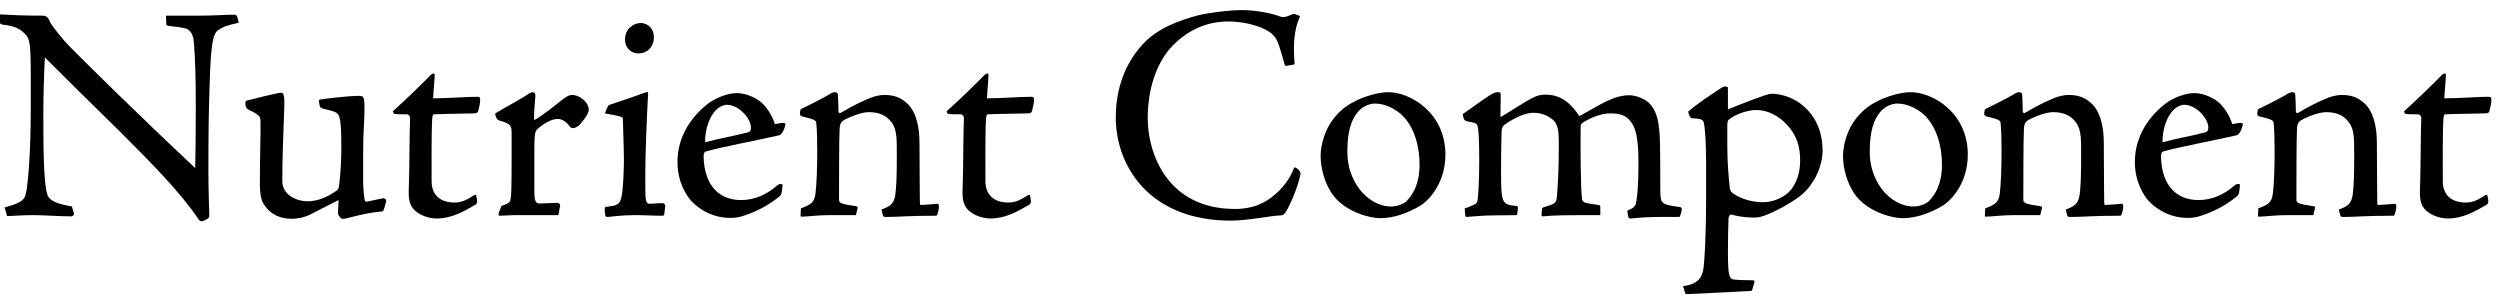
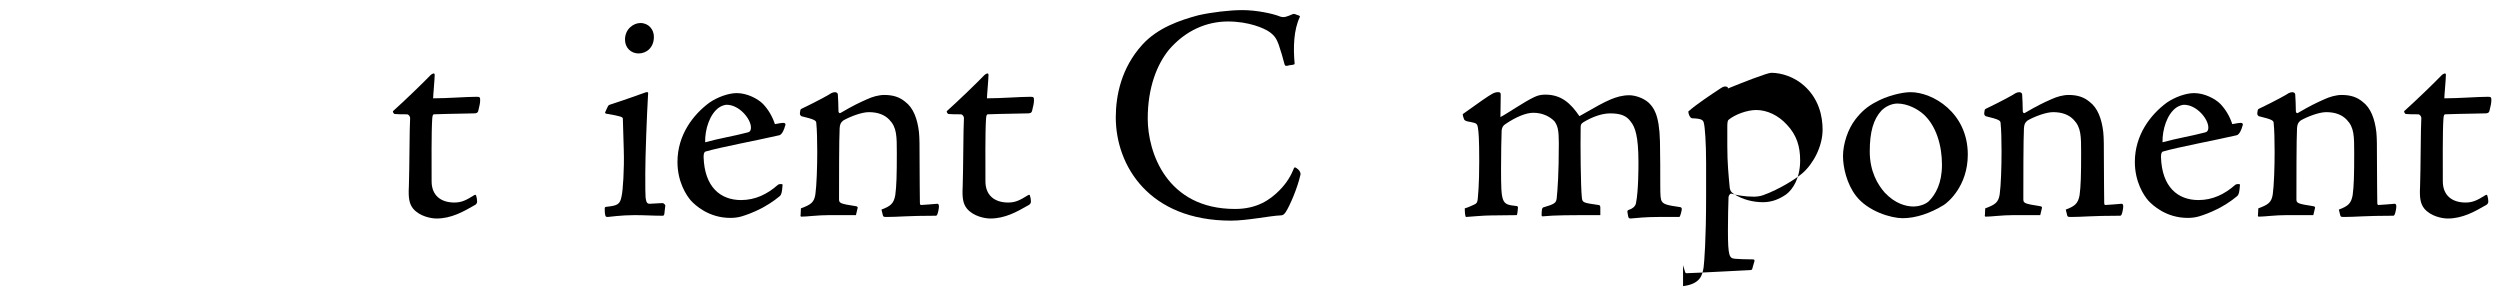
<svg xmlns="http://www.w3.org/2000/svg" id="_レイヤー_1" viewBox="0 0 260 32" width="260" height="32">
  <defs>
    <style>.cls-1{fill:#000;}</style>
  </defs>
-   <path class="cls-1" d="m0,1.498c1.438.064,2.143.129,4.412.129.191,0,.352.031.447.127.096.064.288.32.352.544.224.447,1.375,1.886,2.11,2.621,1.949,1.95,6.585,6.554,12.979,12.563.031-1.023.063-3.9.063-6.234,0-3.355-.063-5.051-.191-6.713-.032-.512-.128-1.311-.831-1.566-.32-.096-1.215-.224-1.854-.287-.096-.032-.191-.064-.191-.16l-.032-.895h3.58c1.279,0,2.525-.097,3.517-.097.16,0,.256.063.288.16l.191.671c-1.119.256-1.599.384-2.078.735-.607.319-.831,1.343-.959,5.69-.096,2.877-.128,4.955-.128,9.207,0,2.045.096,3.963.096,4.475,0,.192-.224.352-.639.512-.16.063-.288.063-.447-.128-1.887-2.813-4.859-5.817-8.184-9.143-2.686-2.621-5.211-5.114-7.832-7.735-.097,1.789-.16,4.059-.16,5.85,0,2.877,0,7.192.415,8.407.225.735,1.215.991,2.558,1.246l.224.768c.032.096-.191.256-.256.256-1.374,0-2.78-.128-4.06-.128-1.15,0-2.109.096-2.653.096l-.256-.895c2.015-.544,2.143-.863,2.302-1.918.128-.8.416-3.74.416-8.248v-3.549c0-3.292-.096-3.836-.575-4.314-.544-.544-1.023-.832-2.397-.992-.192-.063-.225-.096-.225-.223v-.832Z" />
-   <path class="cls-1" d="m29.551,10.162c.032.319.032.959-.031,2.237-.064,1.503-.16,4.443-.16,6.394-.032,1.534,1.599,2.142,2.589,2.142,1.151,0,2.143-.479,2.974-1.055.191-.096.319-.256.352-.671.128-.959.224-2.366.224-3.933,0-2.206-.096-2.974-.319-3.356-.192-.288-.576-.384-1.663-.64-.159-.063-.191-.128-.256-.224-.031-.096-.096-.479-.096-.607,0-.031.032-.096.128-.096.064-.032,2.749-.384,4.092-.384.32,0,.416.128.479.384.032.287.064.512.032,1.406,0,.928-.128,2.014-.128,3.996v3.101c0,.991.128,1.759.16,1.95.031.16.128.191.256.16.159-.032.927-.192,1.662-.352.128-.032.352.128.319.287-.224.991-.319,1.087-.447,1.087-1.599.128-3.58.703-3.9.768-.191,0-.319.032-.447-.16-.16-.191-.224-.287-.224-.415l.063-1.375c-.799.384-2.046,1.055-2.877,1.471-.607.319-1.374.479-1.981.479-1.087,0-2.174-.352-2.909-1.503-.352-.511-.416-1.374-.416-2.045,0-3.293.096-5.467.064-6.554,0-.512-.032-.671-1.247-1.247-.16-.096-.256-.16-.319-.512-.032-.352,0-.383.191-.447.512-.128,3.133-.799,3.484-.799.256,0,.32.16.352.512Z" />
  <path class="cls-1" d="m45.206,7.828c0,.416-.16,2.078-.16,2.397,1.534,0,3.421-.159,4.539-.159.32,0,.352.062.352.352,0,.255-.063.607-.191,1.086-.063.256-.224.288-.479.288-.927.032-2.43.032-4.124.096-.096,0-.159.063-.191.448-.096,1.438-.064,4.763-.064,6.521,0,1.438.928,2.206,2.366,2.206.767,0,1.246-.256,2.014-.735.16-.096.224-.096.256.032.063.224.096.384.096.607,0,.159-.096.287-.224.352-1.215.703-2.462,1.406-3.996,1.406-.575,0-1.758-.224-2.43-1.022-.415-.512-.511-1.119-.447-2.334.064-1.726.064-6.138.128-7.032.032-.192-.128-.416-.288-.448-.447,0-1.087,0-1.311-.032-.096,0-.256-.256-.159-.319,1.183-1.055,3.164-2.973,3.867-3.708.128-.128.288-.191.353-.191.063,0,.096.063.096.191Z" />
-   <path class="cls-1" d="m52.152,21.414c.768-.256.896-.352.959-.768.064-.352.096-1.215.096-3.996v-2.812c0-.768-.063-.959-1.311-1.311-.256-.096-.415-.512-.384-.735,1.247-.767,2.558-1.407,3.517-2.078.16-.096.32-.128.416-.128.128,0,.287.225.224.512-.064.831-.128,1.406-.128,2.397.671-.288,2.621-1.886,3.005-2.174.288-.224.64-.447.927-.447.863,0,1.759.799,1.759,1.534,0,.479-.768,1.406-1.056,1.662-.191.128-.383.256-.543.256-.191,0-.319-.064-.416-.224-.255-.352-.703-.735-1.214-.735-.704,0-1.599.576-2.143,1.087-.224.192-.287.607-.287,2.11v3.995c0,.8.031,1.215.128,1.375.096.16.224.256.543.224l1.759-.063c.127,0,.255.159.255.287l-.191.991h-4.22c-.831,0-1.63.063-1.854.063-.127,0-.191-.096-.127-.287l.287-.735Z" />
  <path class="cls-1" d="m64.776,12.336c0-.16-.191-.256-1.727-.512-.127-.032-.159-.096-.063-.256.256-.576.288-.64.416-.672,1.246-.415,2.397-.799,3.804-1.311h.128c.063,0,.096.064.063.256-.128,2.174-.287,6.457-.287,8.119,0,1.663,0,2.206.031,2.59.064.447.128.672.479.64.991-.064,1.215-.064,1.312-.064.096,0,.287.192.255.288l-.096.831c-.031.191-.096.191-.256.191-.927,0-1.821-.063-2.845-.063-1.375,0-2.686.191-2.781.191-.16,0-.224-.031-.256-.159-.063-.224-.063-.544-.063-.735,0-.128.096-.16.159-.16,1.151-.128,1.438-.224,1.599-1.119.128-.511.288-2.781.224-4.795l-.096-3.26Zm3.229-8.504c0,1.119-.767,1.727-1.598,1.727-.768,0-1.407-.576-1.407-1.439,0-1.118.896-1.726,1.599-1.726.863,0,1.406.671,1.406,1.438Z" />
  <path class="cls-1" d="m79.344,10.801c.544.576.959,1.247,1.247,2.109.319-.063.927-.191,1.022-.096.097.064.097.16.032.288-.063.288-.287.863-.575.959-2.206.512-6.298,1.278-7.672,1.694-.16.031-.224.224-.224.575.096,3.133,1.758,4.476,3.899,4.476,1.471,0,2.718-.607,3.805-1.566.128-.128.511-.128.511-.031-.063.767-.096.99-.287,1.182-1.375,1.151-2.909,1.791-3.964,2.11-.416.128-.863.16-1.184.16-2.27,0-3.676-1.343-4.092-1.791-.479-.543-1.406-1.95-1.406-4.027,0-2.813,1.631-4.923,3.325-6.17.831-.575,1.981-.991,2.845-.991,1.055,0,2.174.576,2.717,1.119Zm-3.771.096c-.192,0-.512.096-.8.288-.959.671-1.47,2.27-1.438,3.612,1.503-.416,2.974-.639,4.412-1.023.191-.031.352-.159.352-.512,0-.895-1.215-2.365-2.525-2.365Z" />
  <path class="cls-1" d="m83.299,21.67c1.022-.384,1.374-.607,1.502-1.471.128-.927.192-2.812.192-4.412,0-1.246-.032-2.333-.096-2.94,0-.319-.128-.415-1.566-.767-.128-.16-.192-.096-.097-.607,0-.096.097-.16.32-.256,1.343-.64,2.749-1.406,2.909-1.535.128-.063.255-.096.383-.096s.288.096.288.225c.032.543.064,1.118.064,1.693,0,.128.031.288.191.256,1.374-.799,1.918-1.055,2.781-1.438.543-.255,1.215-.447,1.79-.447.927,0,1.599.224,2.174.703.863.64,1.278,1.79,1.438,3.165.063.639.063,1.438.063,2.812,0,2.302.032,3.709.032,4.443,0,.256.032.32.128.32.288,0,1.183-.096,1.694-.128.096,0,.16.096.16.287,0,.192-.097.672-.16.8-.063.159-.096.159-.256.159-2.845,0-3.804.128-5.019.128-.192,0-.352,0-.384-.128l-.16-.639c.928-.352,1.279-.607,1.438-1.503.128-.927.16-2.109.16-4.348,0-1.789,0-2.686-.768-3.484-.479-.512-1.183-.799-2.142-.799-.767,0-1.981.479-2.653.863-.287.224-.352.416-.384.799-.063,1.087-.063,5.658-.063,7.385,0,.415.096.479,1.758.735.16.031.225.096.16.256l-.16.671h-2.749c-1.246,0-2.302.16-2.909.16-.096,0-.128-.064-.096-.192l.032-.671Z" />
  <path class="cls-1" d="m102.802,7.828c0,.416-.159,2.078-.159,2.397,1.534,0,3.42-.159,4.539-.159.319,0,.352.062.352.352,0,.255-.064.607-.191,1.086-.064.256-.225.288-.479.288-.928.032-2.43.032-4.124.096-.096,0-.16.063-.192.448-.096,1.438-.063,4.763-.063,6.521,0,1.438.927,2.206,2.365,2.206.768,0,1.247-.256,2.015-.735.159-.096.224-.096.255.032.064.224.097.384.097.607,0,.159-.097.287-.225.352-1.214.703-2.461,1.406-3.995,1.406-.576,0-1.759-.224-2.43-1.022-.416-.512-.512-1.119-.447-2.334.063-1.726.063-6.138.128-7.032.031-.192-.128-.416-.288-.448-.447,0-1.087,0-1.311-.032-.096,0-.256-.256-.16-.319,1.183-1.055,3.165-2.973,3.868-3.708.128-.128.288-.191.352-.191.064,0,.096.063.096.191Z" />
  <path class="cls-1" d="m118.786,4.663c1.63-1.79,3.932-2.558,5.817-3.069,1.375-.318,3.293-.543,4.604-.543,1.438,0,3.165.352,3.932.672.416.127.64.031,1.312-.256.096-.032.191-.032.383.063.352.097.384.16.352.224-.639,1.343-.703,3.133-.543,4.891,0,.064-.288.129-.479.129-.447.127-.512.096-.575-.096-.128-.512-.384-1.407-.607-2.047-.224-.575-.384-.895-.959-1.311-.544-.383-2.142-1.086-4.315-1.086-2.206,0-4.412.926-6.138,2.94-1.247,1.534-2.206,3.932-2.206,7.161,0,3.484,1.95,9.397,9.079,9.397,2.301,0,3.644-.959,4.603-1.918.831-.831,1.247-1.63,1.503-2.27.032-.128.128-.192.287-.063.288.191.448.447.416.671-.319,1.438-1.119,3.261-1.534,3.9-.192.287-.32.352-.576.352-.99.031-3.42.543-5.114.543-8.535,0-11.987-5.722-11.987-10.741,0-2.27.575-5.146,2.749-7.544Z" />
-   <path class="cls-1" d="m150.322,16.076c0,3.26-2.046,4.954-2.493,5.242-1.407.863-2.909,1.374-4.284,1.374-1.183,0-3.612-.703-4.858-2.333-.96-1.247-1.343-2.973-1.343-4.124,0-1.278.511-2.813,1.278-3.804.64-.832,1.278-1.375,2.142-1.822,1.087-.607,2.653-1.023,3.612-1.023,2.27,0,5.946,2.109,5.946,6.49Zm-8.983-4.572c-.831.896-1.214,2.206-1.214,4.252,0,2.078.831,3.453,1.566,4.283,1.087,1.151,2.205,1.438,3.005,1.438.415,0,1.15-.159,1.566-.543.703-.703,1.374-1.854,1.374-3.804,0-1.95-.575-4.028-1.918-5.243-.607-.544-1.662-1.118-2.717-1.118-.576,0-1.215.287-1.663.734Z" />
  <path class="cls-1" d="m166.434,22.373c-3.292,0-4.699,0-6.01.128q-.096,0-.096-.096c0-.064,0-.448.032-.607,0-.064.063-.192.128-.224,1.215-.352,1.342-.479,1.406-.928.096-.895.224-2.589.224-5.785,0-1.344-.128-1.791-.447-2.238-.416-.447-1.183-.895-2.206-.895-.735,0-1.79.415-2.909,1.182-.224.129-.352.352-.384.641-.031.607-.063,2.525-.063,4.027,0,3.548.063,3.676,1.503,3.836.191,0,.255.063.255.16,0,.096-.063.799-.128.799-.287,0-2.077.032-2.717.032-.671,0-2.109.128-2.558.159-.096-.031-.128-.575-.128-.895.256-.064.768-.288.959-.384.225-.096.352-.191.384-.543.032-.416.16-1.407.16-3.964,0-2.366-.064-3.037-.128-3.421-.064-.512-.16-.544-.768-.671-.479-.064-.607-.16-.671-.256-.032-.064-.192-.512-.128-.576,1.694-1.215,2.653-1.886,3.068-2.109.256-.128.384-.16.607-.16.192,0,.256.064.256.288l-.031,2.302c.799-.416,2.429-1.566,3.516-2.078.384-.191.768-.256,1.151-.256,1.694,0,2.653.928,3.548,2.238,1.79-1.023,2.462-1.407,3.293-1.759.543-.224,1.183-.415,1.886-.415.575,0,1.438.256,2.015.767.479.479,1.118,1.151,1.183,4.06.031,1.631.031,3.133.031,4.443,0,1.215.032,1.567.16,1.759.191.319.575.416,1.918.607.096.032.16.063.16.224,0,.096-.16.799-.256.799h-2.174c-1.247,0-2.237.097-2.909.16-.096,0-.159-.032-.191-.096-.064-.096-.096-.479-.128-.607,0-.064,0-.128.128-.191.319-.097.703-.32.767-.704.256-1.278.256-3.58.256-4.283,0-2.685-.352-3.645-.799-4.188-.447-.64-1.087-.863-2.142-.863-.896,0-1.887.384-2.749.896-.288.191-.32.256-.32.607-.032,1.854,0,6.105.128,7.288.064.479.128.512,1.727.735.128,0,.191.096.191.256v.799Z" />
-   <path class="cls-1" d="m175.037,29.758c1.79-.224,2.014-1.119,2.142-1.982.063-.543.256-2.781.256-7.353v-3.517c0-2.078-.128-3.708-.224-4.06-.064-.352-.192-.511-1.215-.544-.128,0-.352-.191-.416-.703.863-.767,2.365-1.758,3.389-2.43.288-.191.415-.191.575-.159.128.032.16.063.16.192v2.174c1.406-.576,4.092-1.631,4.507-1.631,1.087,0,2.43.447,3.421,1.343,1.534,1.374,1.918,3.165,1.918,4.571,0,1.727-.959,3.549-2.109,4.539-.576.512-2.366,1.662-4.061,2.27-.352.128-.735.16-.99.16-.928,0-1.822-.16-2.334-.319-.096-.032-.256.159-.288.352-.031.383-.063,2.653-.063,3.484,0,2.749.16,2.877.735,2.94.543.032.959.064,1.822.064.224,0,.224.063.191.224l-.16.543c-.063.32-.096.352-.352.352-1.406.064-5.37.288-6.553.32-.064,0-.097-.032-.128-.096l-.224-.735Zm10.805-16.783c-.896-.99-2.078-1.534-3.197-1.534-.959,0-2.237.479-2.877,1.022-.096.064-.128.32-.128.735v1.982c0,1.758.128,3.036.256,4.379.064.288.128.416.416.607.927.607,2.046.863,3.037.863.927,0,1.693-.319,2.397-.799.735-.544,1.47-1.727,1.47-3.548,0-1.439-.352-2.622-1.374-3.709Z" />
+   <path class="cls-1" d="m175.037,29.758c1.79-.224,2.014-1.119,2.142-1.982.063-.543.256-2.781.256-7.353v-3.517c0-2.078-.128-3.708-.224-4.06-.064-.352-.192-.511-1.215-.544-.128,0-.352-.191-.416-.703.863-.767,2.365-1.758,3.389-2.43.288-.191.415-.191.575-.159.128.032.16.063.16.192c1.406-.576,4.092-1.631,4.507-1.631,1.087,0,2.43.447,3.421,1.343,1.534,1.374,1.918,3.165,1.918,4.571,0,1.727-.959,3.549-2.109,4.539-.576.512-2.366,1.662-4.061,2.27-.352.128-.735.16-.99.16-.928,0-1.822-.16-2.334-.319-.096-.032-.256.159-.288.352-.031.383-.063,2.653-.063,3.484,0,2.749.16,2.877.735,2.94.543.032.959.064,1.822.064.224,0,.224.063.191.224l-.16.543c-.063.32-.096.352-.352.352-1.406.064-5.37.288-6.553.32-.064,0-.097-.032-.128-.096l-.224-.735Zm10.805-16.783c-.896-.99-2.078-1.534-3.197-1.534-.959,0-2.237.479-2.877,1.022-.096.064-.128.32-.128.735v1.982c0,1.758.128,3.036.256,4.379.064.288.128.416.416.607.927.607,2.046.863,3.037.863.927,0,1.693-.319,2.397-.799.735-.544,1.47-1.727,1.47-3.548,0-1.439-.352-2.622-1.374-3.709Z" />
  <path class="cls-1" d="m204.651,16.076c0,3.26-2.046,4.954-2.493,5.242-1.407.863-2.909,1.374-4.284,1.374-1.183,0-3.612-.703-4.858-2.333-.96-1.247-1.343-2.973-1.343-4.124,0-1.278.511-2.813,1.278-3.804.64-.832,1.278-1.375,2.142-1.822,1.087-.607,2.653-1.023,3.612-1.023,2.27,0,5.946,2.109,5.946,6.49Zm-8.983-4.572c-.831.896-1.214,2.206-1.214,4.252,0,2.078.831,3.453,1.566,4.283,1.087,1.151,2.205,1.438,3.005,1.438.415,0,1.15-.159,1.566-.543.703-.703,1.374-1.854,1.374-3.804,0-1.95-.575-4.028-1.918-5.243-.607-.544-1.662-1.118-2.717-1.118-.576,0-1.215.287-1.663.734Z" />
  <path class="cls-1" d="m206.467,21.67c1.023-.384,1.375-.607,1.503-1.471.128-.927.191-2.812.191-4.412,0-1.246-.031-2.333-.096-2.94,0-.319-.128-.415-1.566-.767-.128-.16-.191-.096-.096-.607,0-.096.096-.16.319-.256,1.343-.64,2.749-1.406,2.909-1.535.128-.063.256-.096.384-.096s.288.096.288.225c.031.543.063,1.118.063,1.693,0,.128.032.288.191.256,1.375-.799,1.918-1.055,2.781-1.438.544-.255,1.215-.447,1.79-.447.928,0,1.599.224,2.174.703.863.64,1.279,1.79,1.438,3.165.064.639.064,1.438.064,2.812,0,2.302.032,3.709.032,4.443,0,.256.031.32.128.32.287,0,1.183-.096,1.693-.128.097,0,.16.096.16.287,0,.192-.096.672-.16.8-.063.159-.096.159-.255.159-2.846,0-3.805.128-5.02.128-.191,0-.352,0-.384-.128l-.159-.639c.927-.352,1.278-.607,1.438-1.503.128-.927.16-2.109.16-4.348,0-1.789,0-2.686-.768-3.484-.479-.512-1.183-.799-2.142-.799-.768,0-1.982.479-2.653.863-.288.224-.352.416-.384.799-.064,1.087-.064,5.658-.064,7.385,0,.415.097.479,1.759.735.16.031.224.096.16.256l-.16.671h-2.749c-1.247,0-2.302.16-2.909.16-.096,0-.128-.064-.096-.192l.031-.671Z" />
  <path class="cls-1" d="m230.913,10.801c.543.576.959,1.247,1.246,2.109.32-.063.928-.191,1.023-.096.096.064.096.16.032.288-.064.288-.288.863-.576.959-2.205.512-6.297,1.278-7.672,1.694-.159.031-.224.224-.224.575.096,3.133,1.758,4.476,3.9,4.476,1.47,0,2.717-.607,3.804-1.566.128-.128.512-.128.512-.031-.064.767-.096.99-.288,1.182-1.374,1.151-2.909,1.791-3.964,2.11-.415.128-.863.16-1.183.16-2.27,0-3.676-1.343-4.092-1.791-.479-.543-1.406-1.95-1.406-4.027,0-2.813,1.63-4.923,3.324-6.17.831-.575,1.982-.991,2.845-.991,1.056,0,2.174.576,2.718,1.119Zm-3.772.096c-.191,0-.512.096-.799.288-.959.671-1.471,2.27-1.438,3.612,1.502-.416,2.973-.639,4.411-1.023.192-.031.352-.159.352-.512,0-.895-1.215-2.365-2.525-2.365Z" />
  <path class="cls-1" d="m234.867,21.67c1.022-.384,1.374-.607,1.502-1.471.128-.927.192-2.812.192-4.412,0-1.246-.032-2.333-.096-2.94,0-.319-.128-.415-1.566-.767-.128-.16-.192-.096-.097-.607,0-.096.097-.16.32-.256,1.343-.64,2.749-1.406,2.909-1.535.128-.063.255-.096.383-.096s.288.096.288.225c.032.543.064,1.118.064,1.693,0,.128.031.288.191.256,1.374-.799,1.918-1.055,2.781-1.438.543-.255,1.215-.447,1.79-.447.927,0,1.599.224,2.174.703.863.64,1.278,1.79,1.438,3.165.063.639.063,1.438.063,2.812,0,2.302.032,3.709.032,4.443,0,.256.032.32.128.32.288,0,1.183-.096,1.694-.128.096,0,.16.096.16.287,0,.192-.097.672-.16.8-.063.159-.096.159-.256.159-2.845,0-3.804.128-5.019.128-.192,0-.352,0-.384-.128l-.16-.639c.928-.352,1.279-.607,1.438-1.503.128-.927.16-2.109.16-4.348,0-1.789,0-2.686-.768-3.484-.479-.512-1.183-.799-2.142-.799-.767,0-1.981.479-2.653.863-.287.224-.352.416-.384.799-.063,1.087-.063,5.658-.063,7.385,0,.415.096.479,1.758.735.16.031.225.096.16.256l-.16.671h-2.749c-1.246,0-2.302.16-2.909.16-.096,0-.128-.064-.096-.192l.032-.671Z" />
  <path class="cls-1" d="m254.371,7.828c0,.416-.16,2.078-.16,2.397,1.534,0,3.421-.159,4.539-.159.32,0,.352.062.352.352,0,.255-.063.607-.191,1.086-.063.256-.224.288-.479.288-.927.032-2.43.032-4.124.096-.096,0-.159.063-.191.448-.096,1.438-.064,4.763-.064,6.521,0,1.438.928,2.206,2.366,2.206.767,0,1.246-.256,2.014-.735.16-.096.224-.096.256.032.063.224.096.384.096.607,0,.159-.096.287-.224.352-1.215.703-2.462,1.406-3.996,1.406-.575,0-1.758-.224-2.43-1.022-.415-.512-.511-1.119-.447-2.334.064-1.726.064-6.138.128-7.032.032-.192-.128-.416-.288-.448-.447,0-1.087,0-1.311-.032-.096,0-.256-.256-.159-.319,1.183-1.055,3.164-2.973,3.867-3.708.128-.128.288-.191.353-.191.063,0,.096.063.096.191Z" />
</svg>